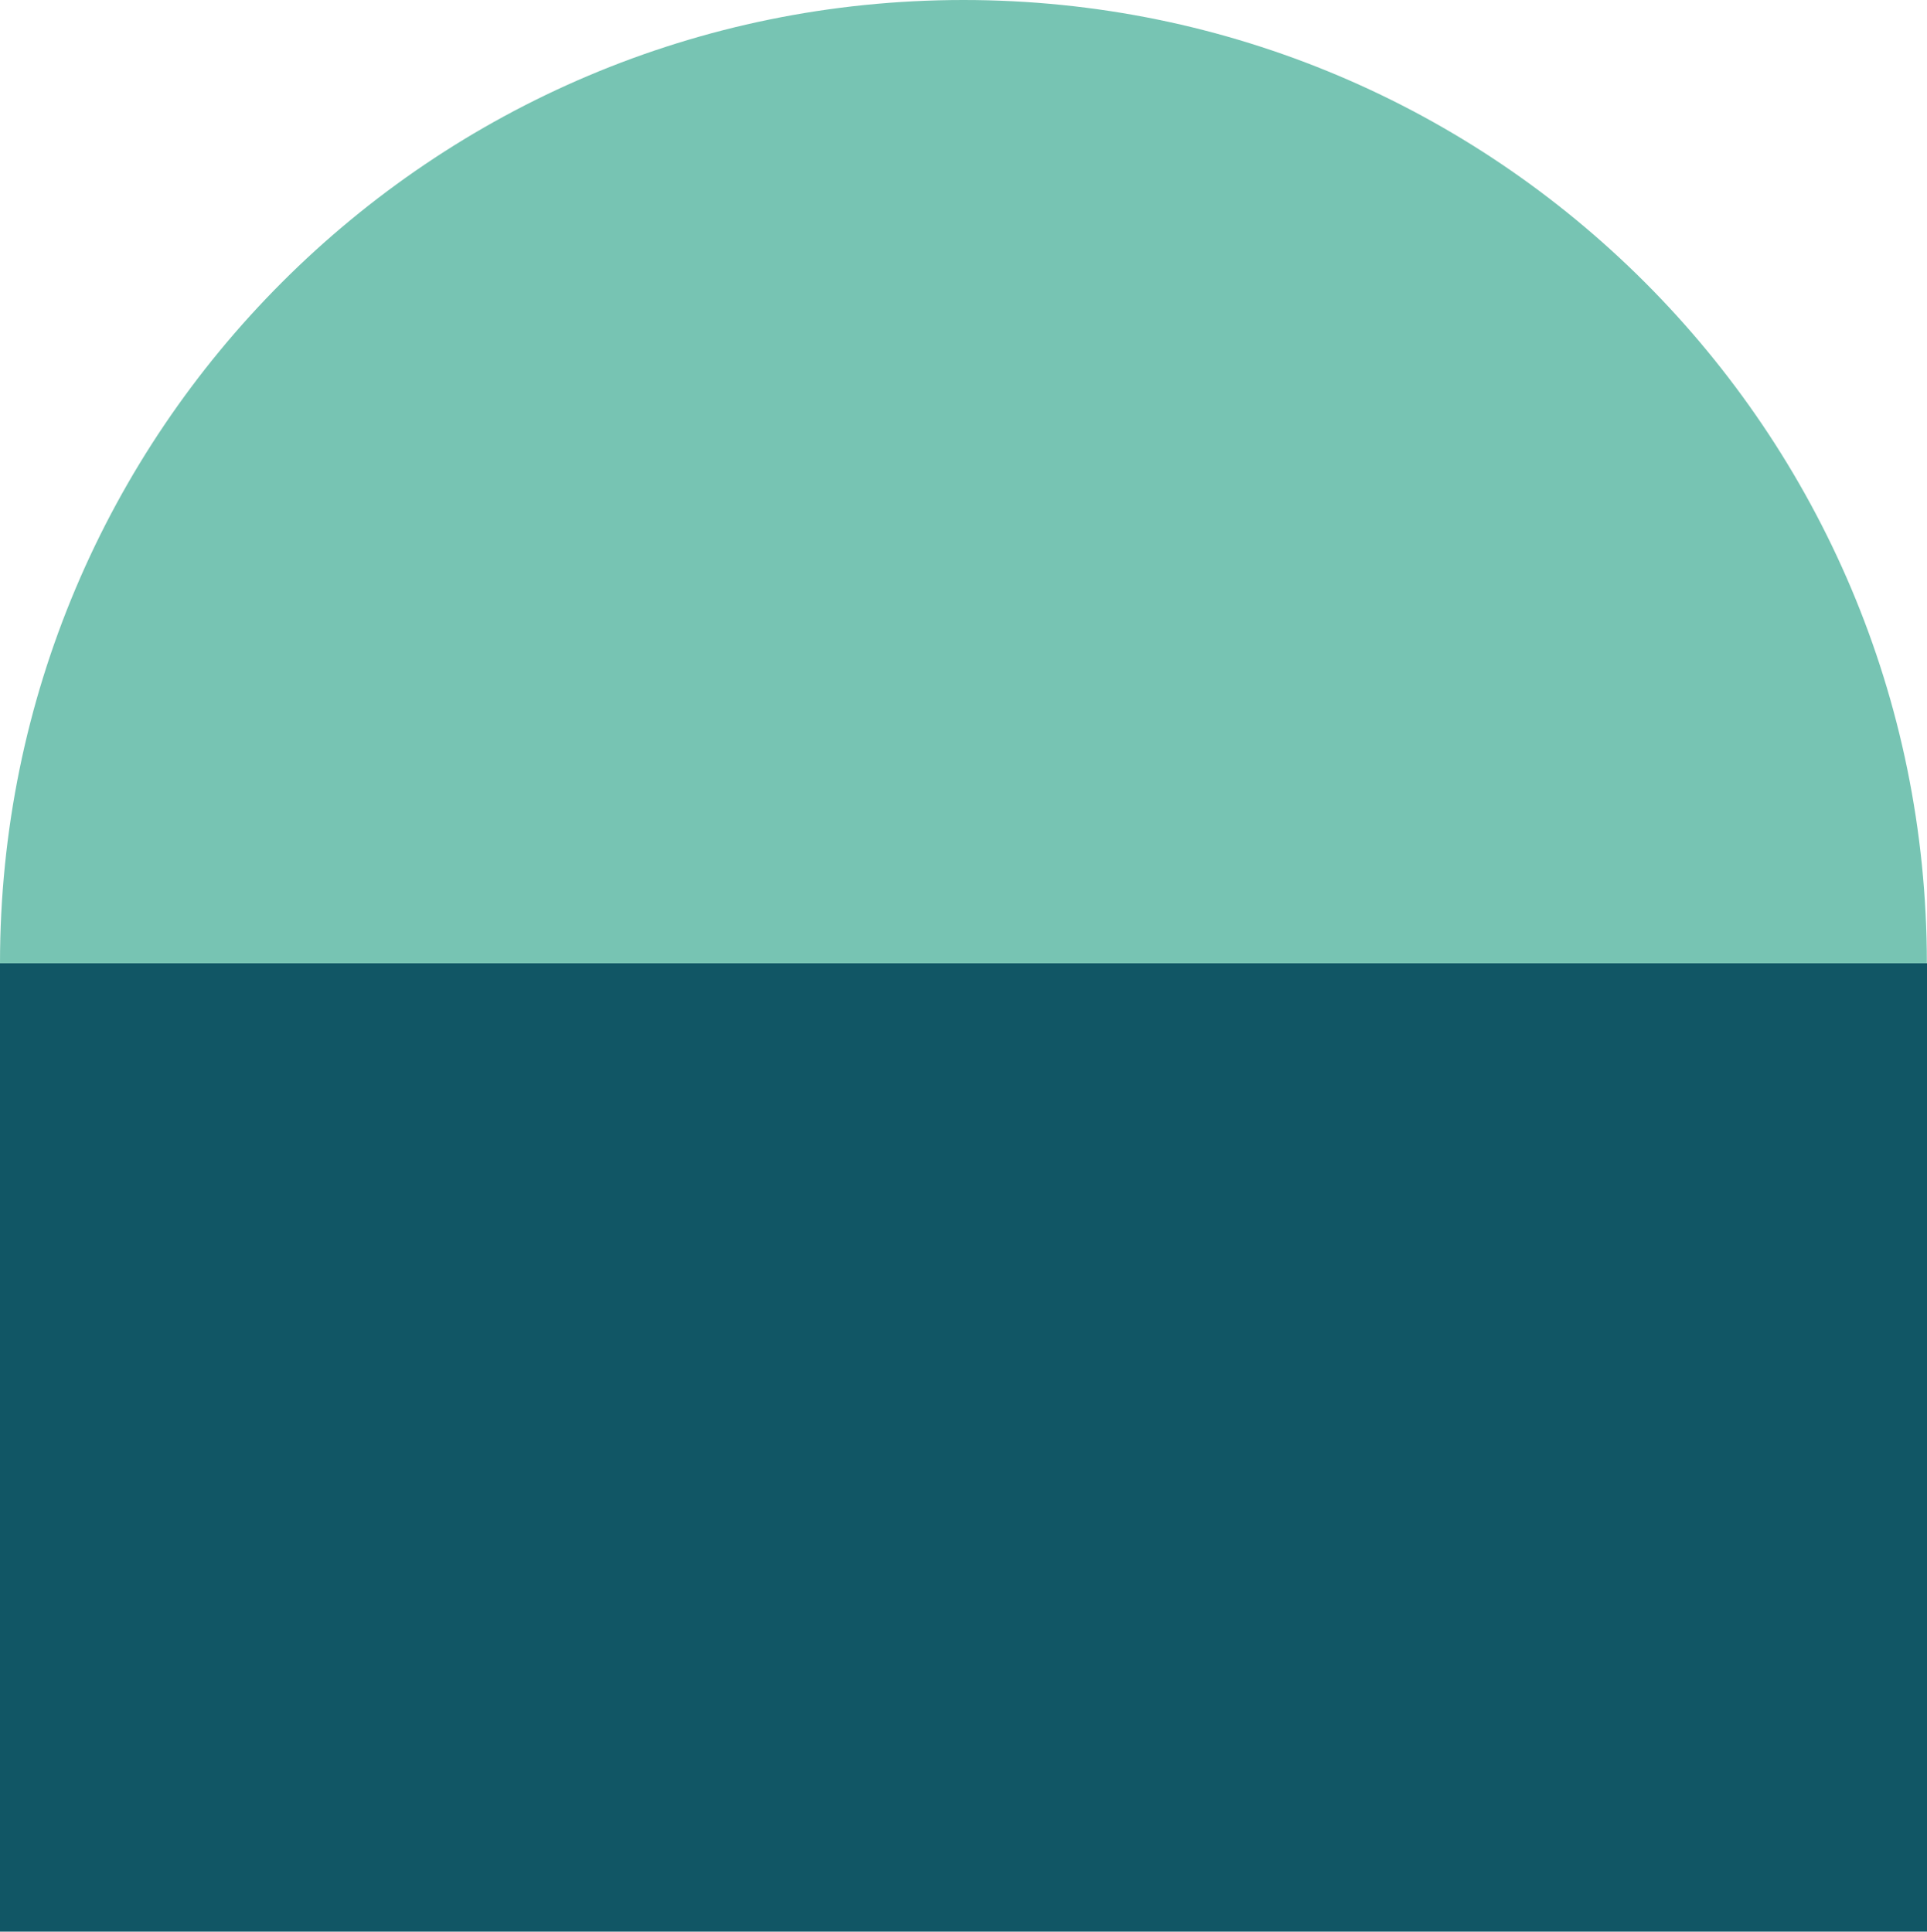
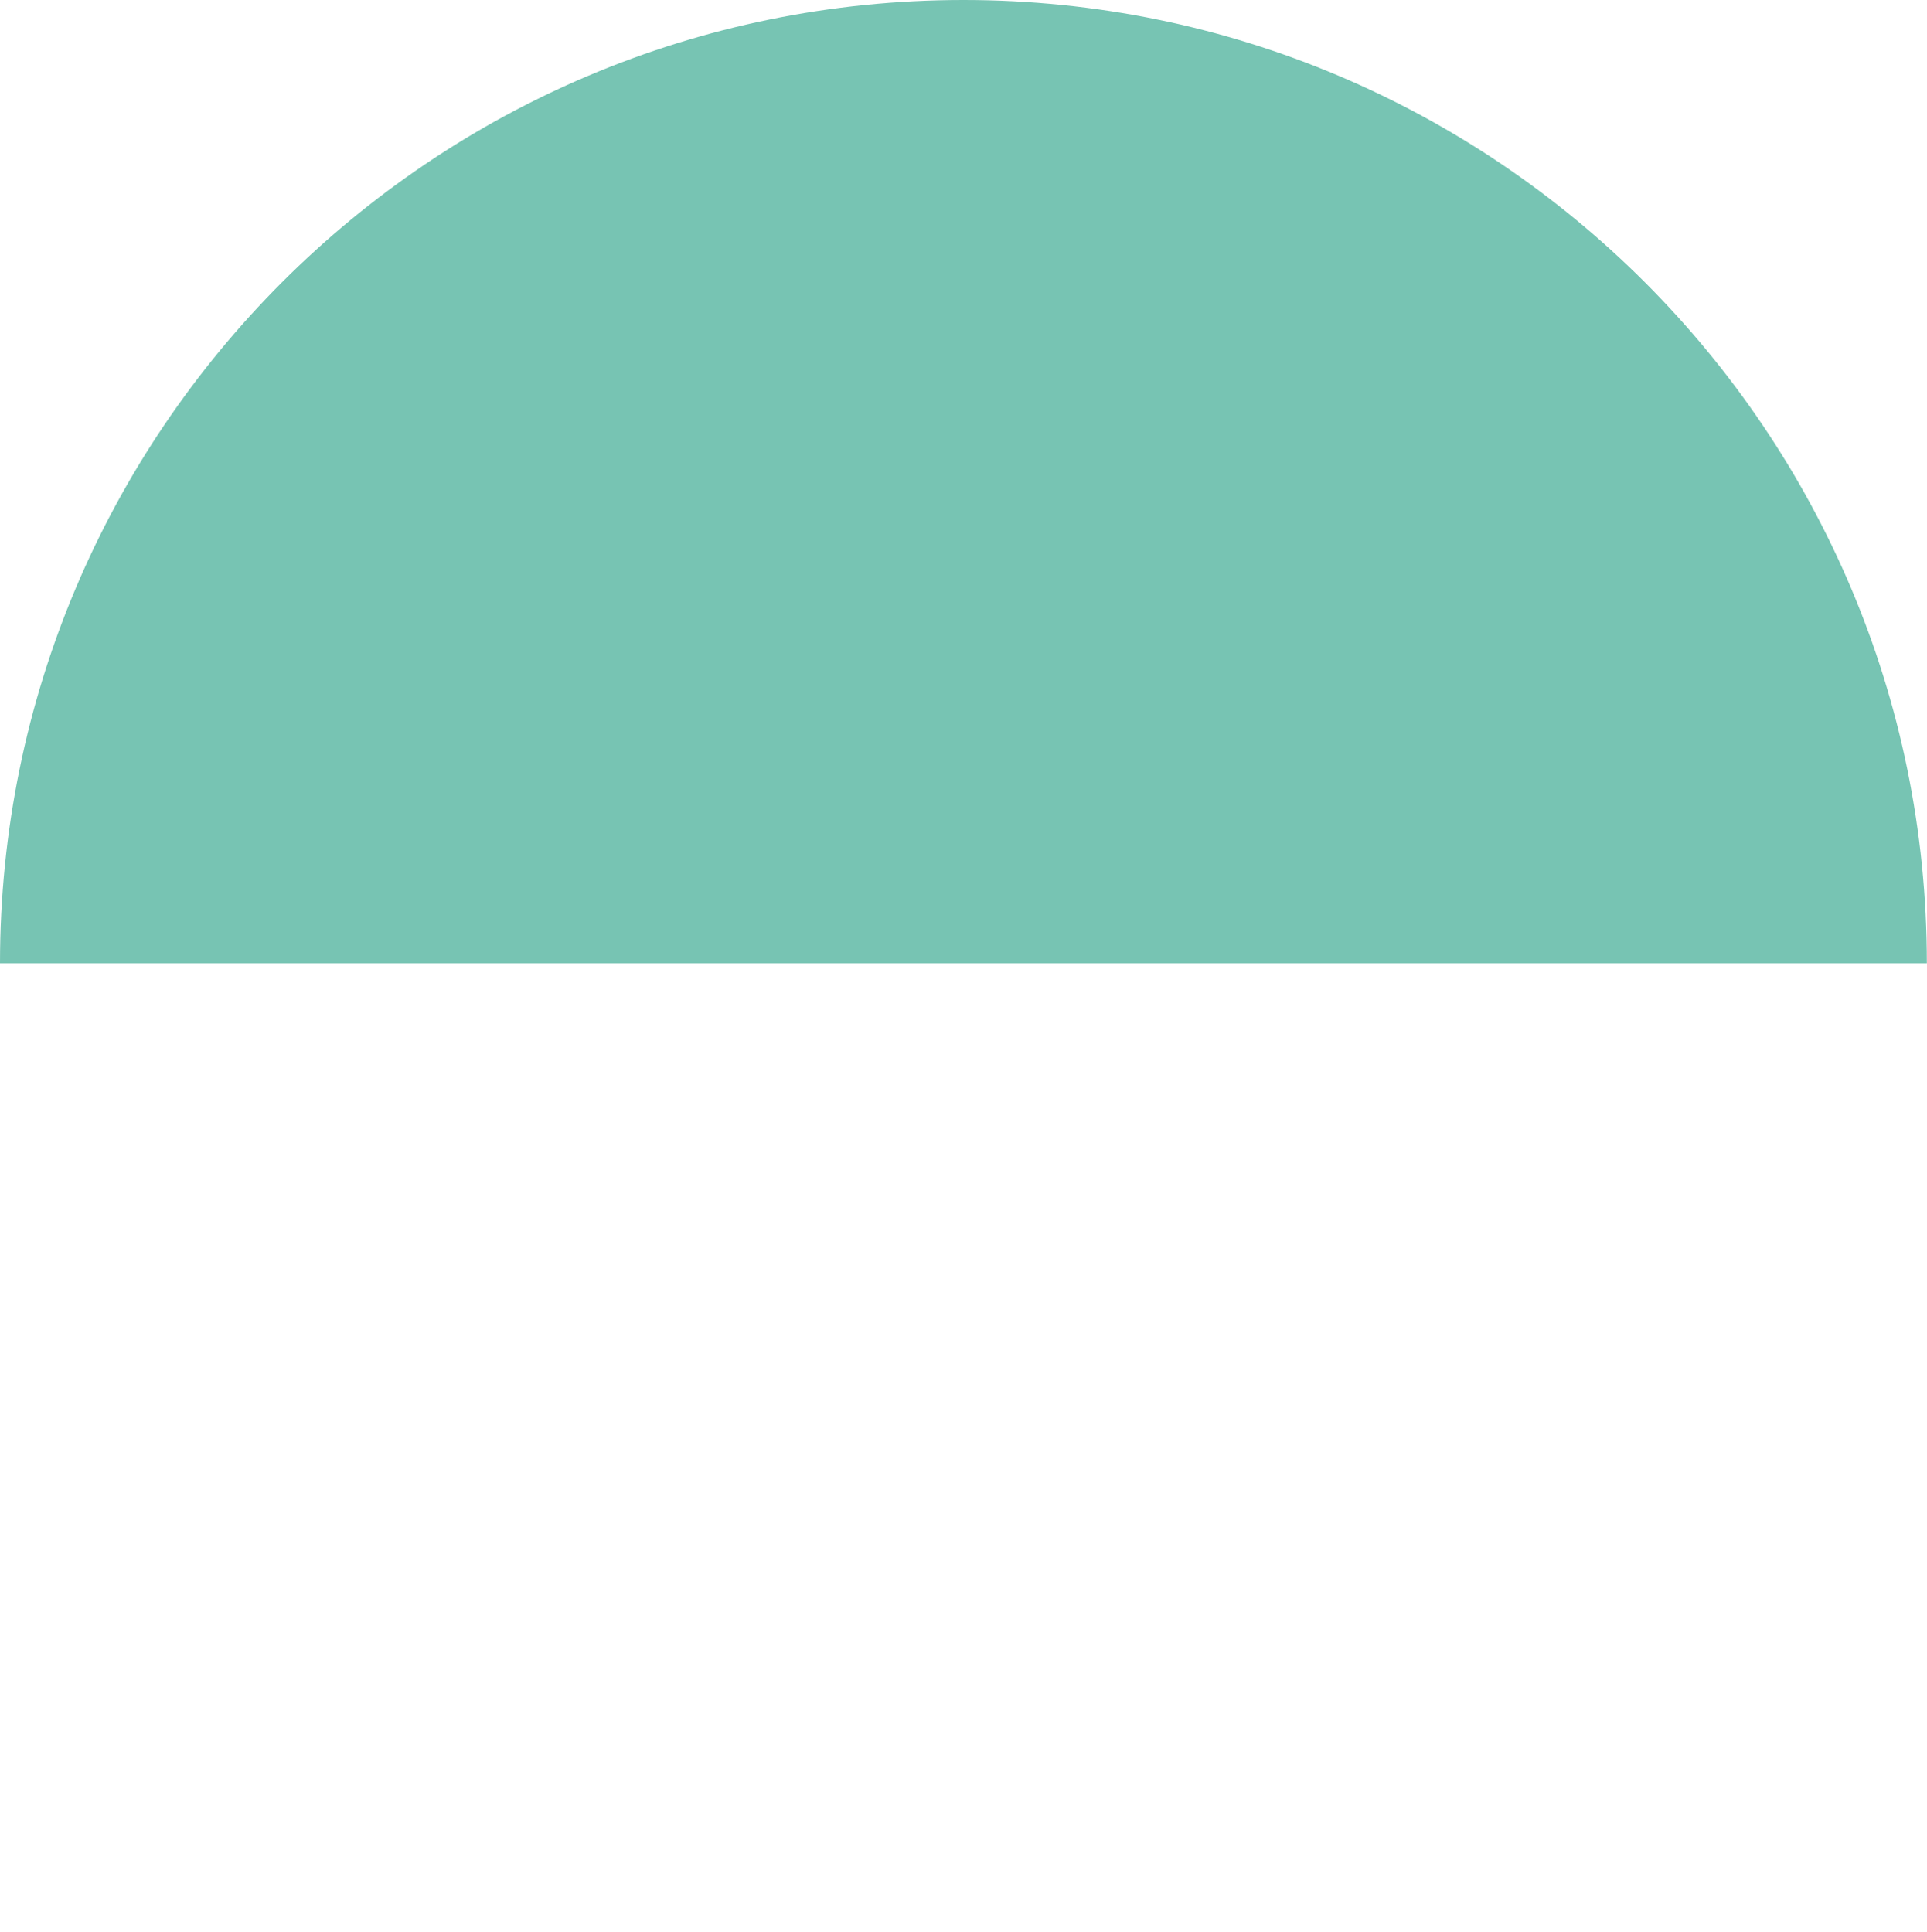
<svg xmlns="http://www.w3.org/2000/svg" id="Livello_2" viewBox="0 0 141.67 142.04">
  <defs>
    <style>.cls-1{fill:#77c4b3;}.cls-1,.cls-2{stroke-width:0px;}.cls-2{fill:#115665;}</style>
  </defs>
  <g id="Livello_1-2">
    <path class="cls-1" d="M0,70.83C0,31.71,31.71,0,70.83,0s70.83,31.71,70.83,70.83" />
-     <rect class="cls-2" y="70.83" width="141.67" height="71.21" />
  </g>
</svg>